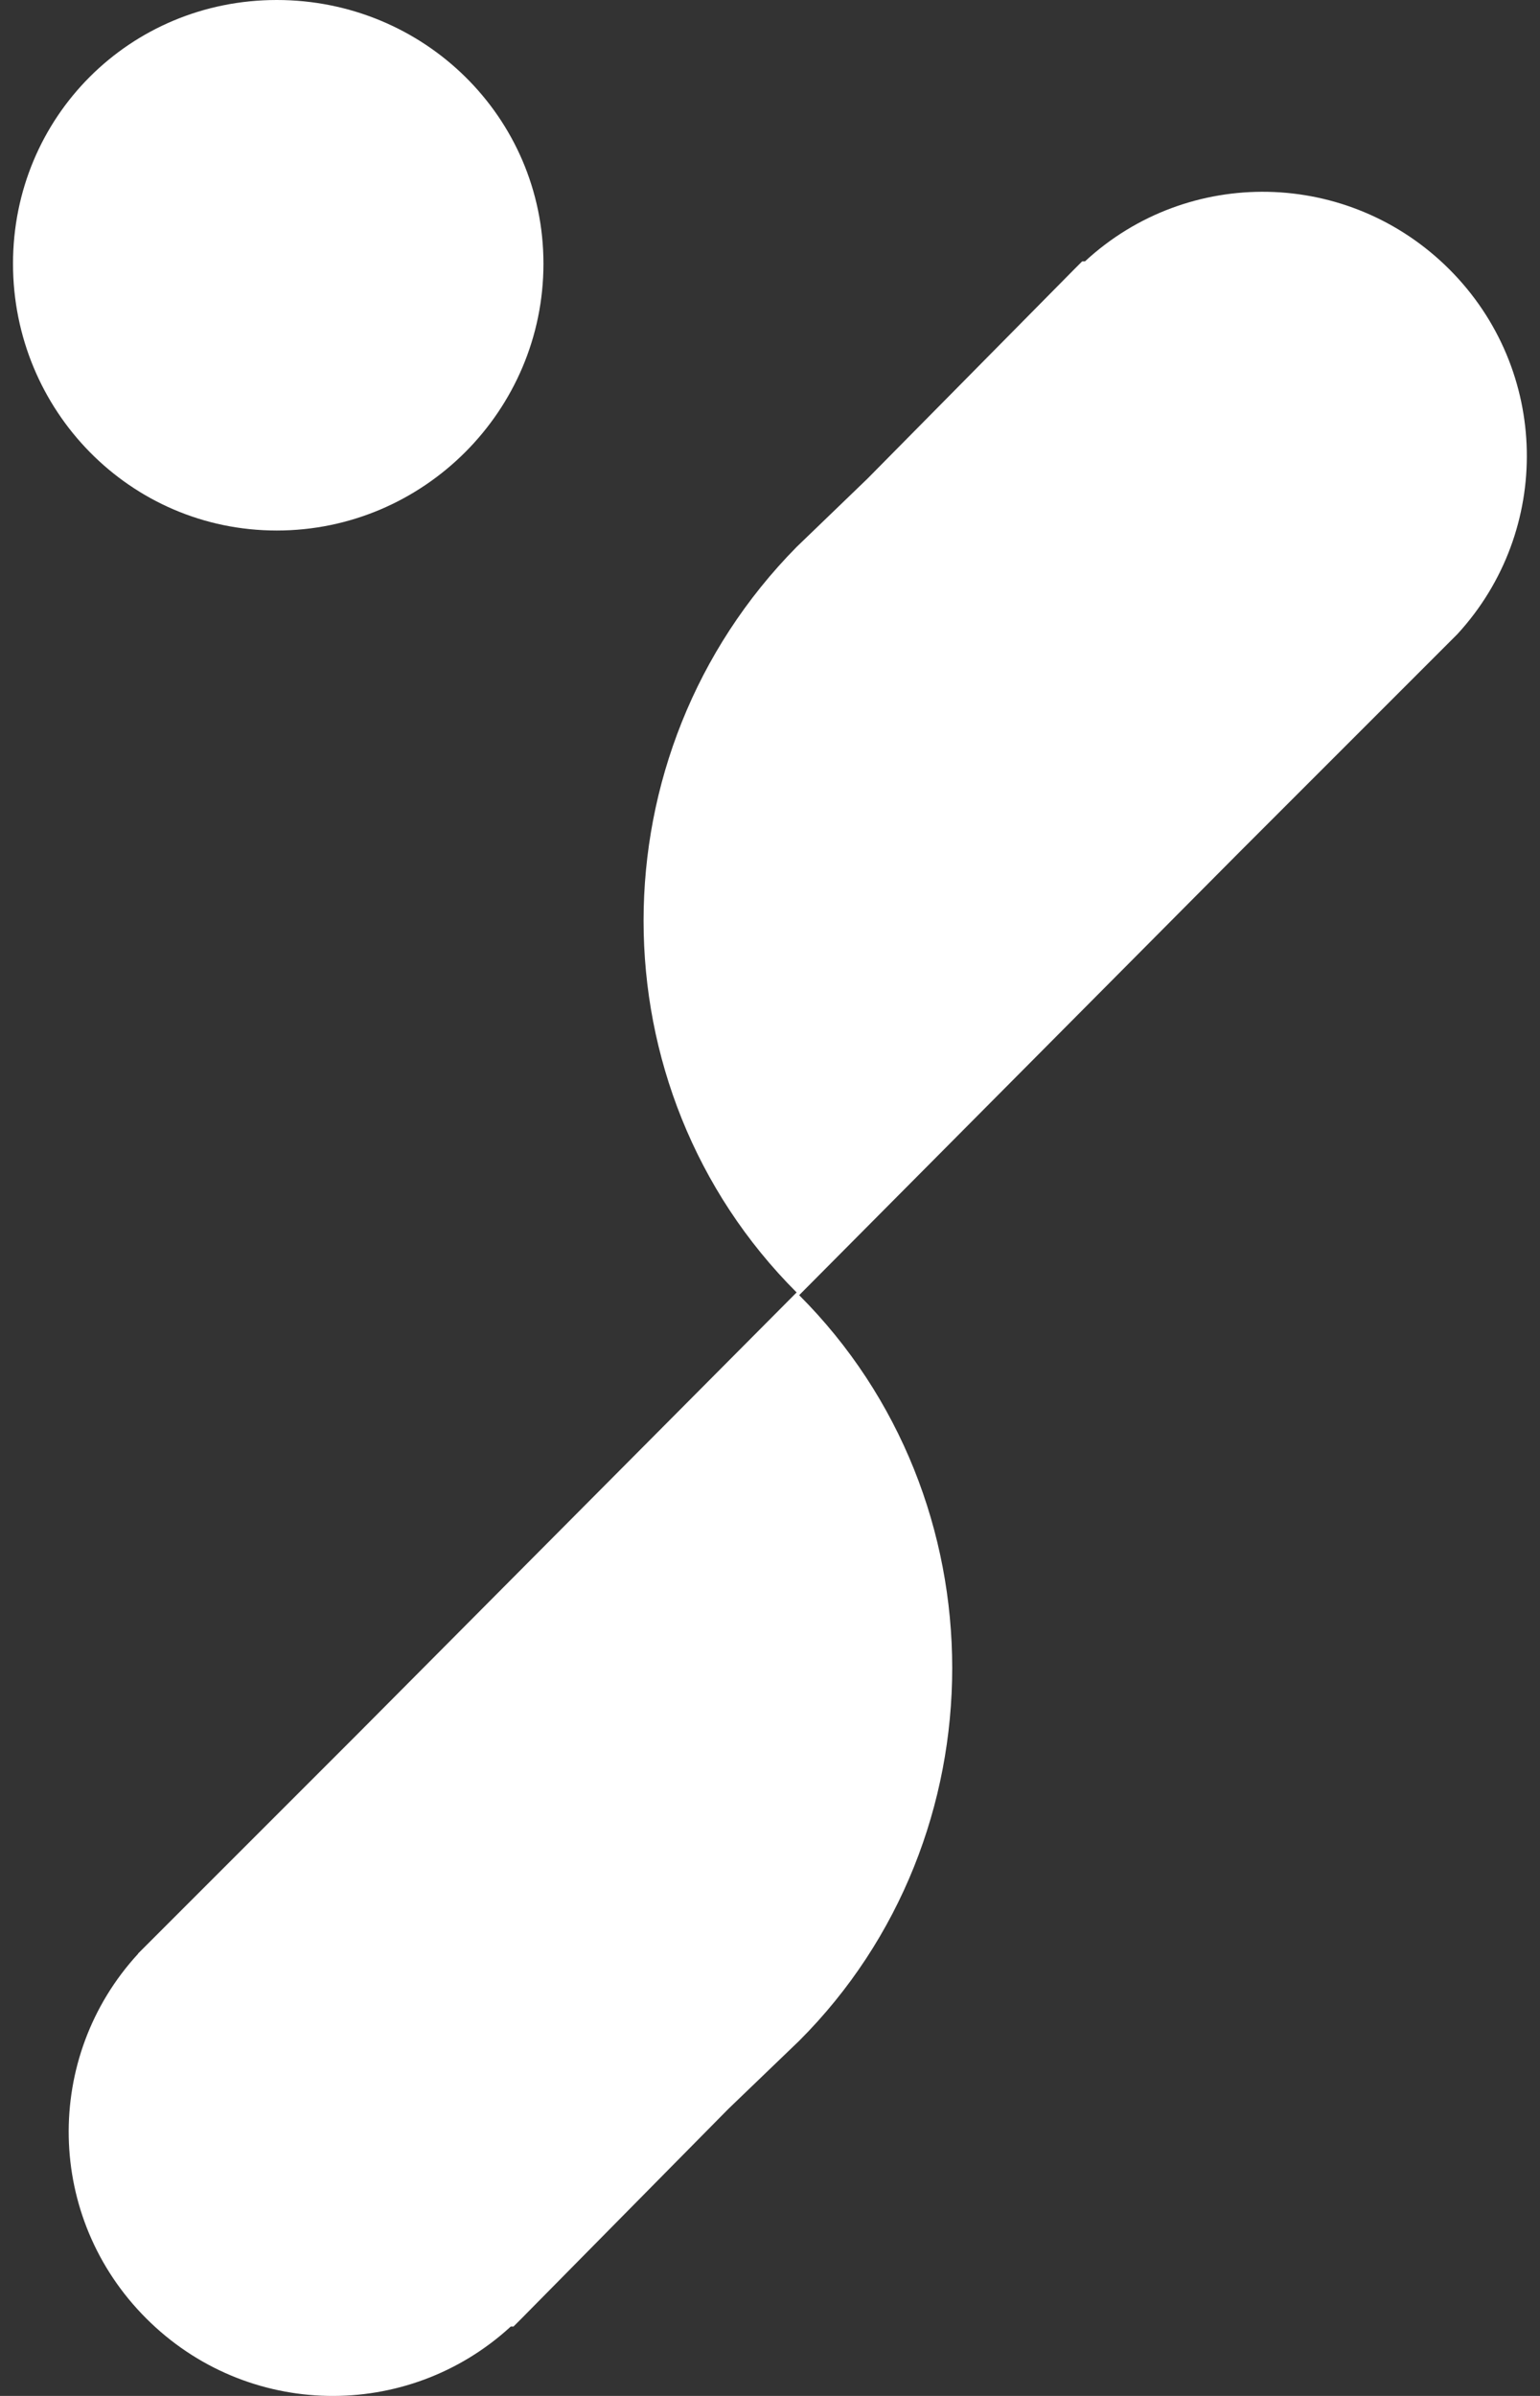
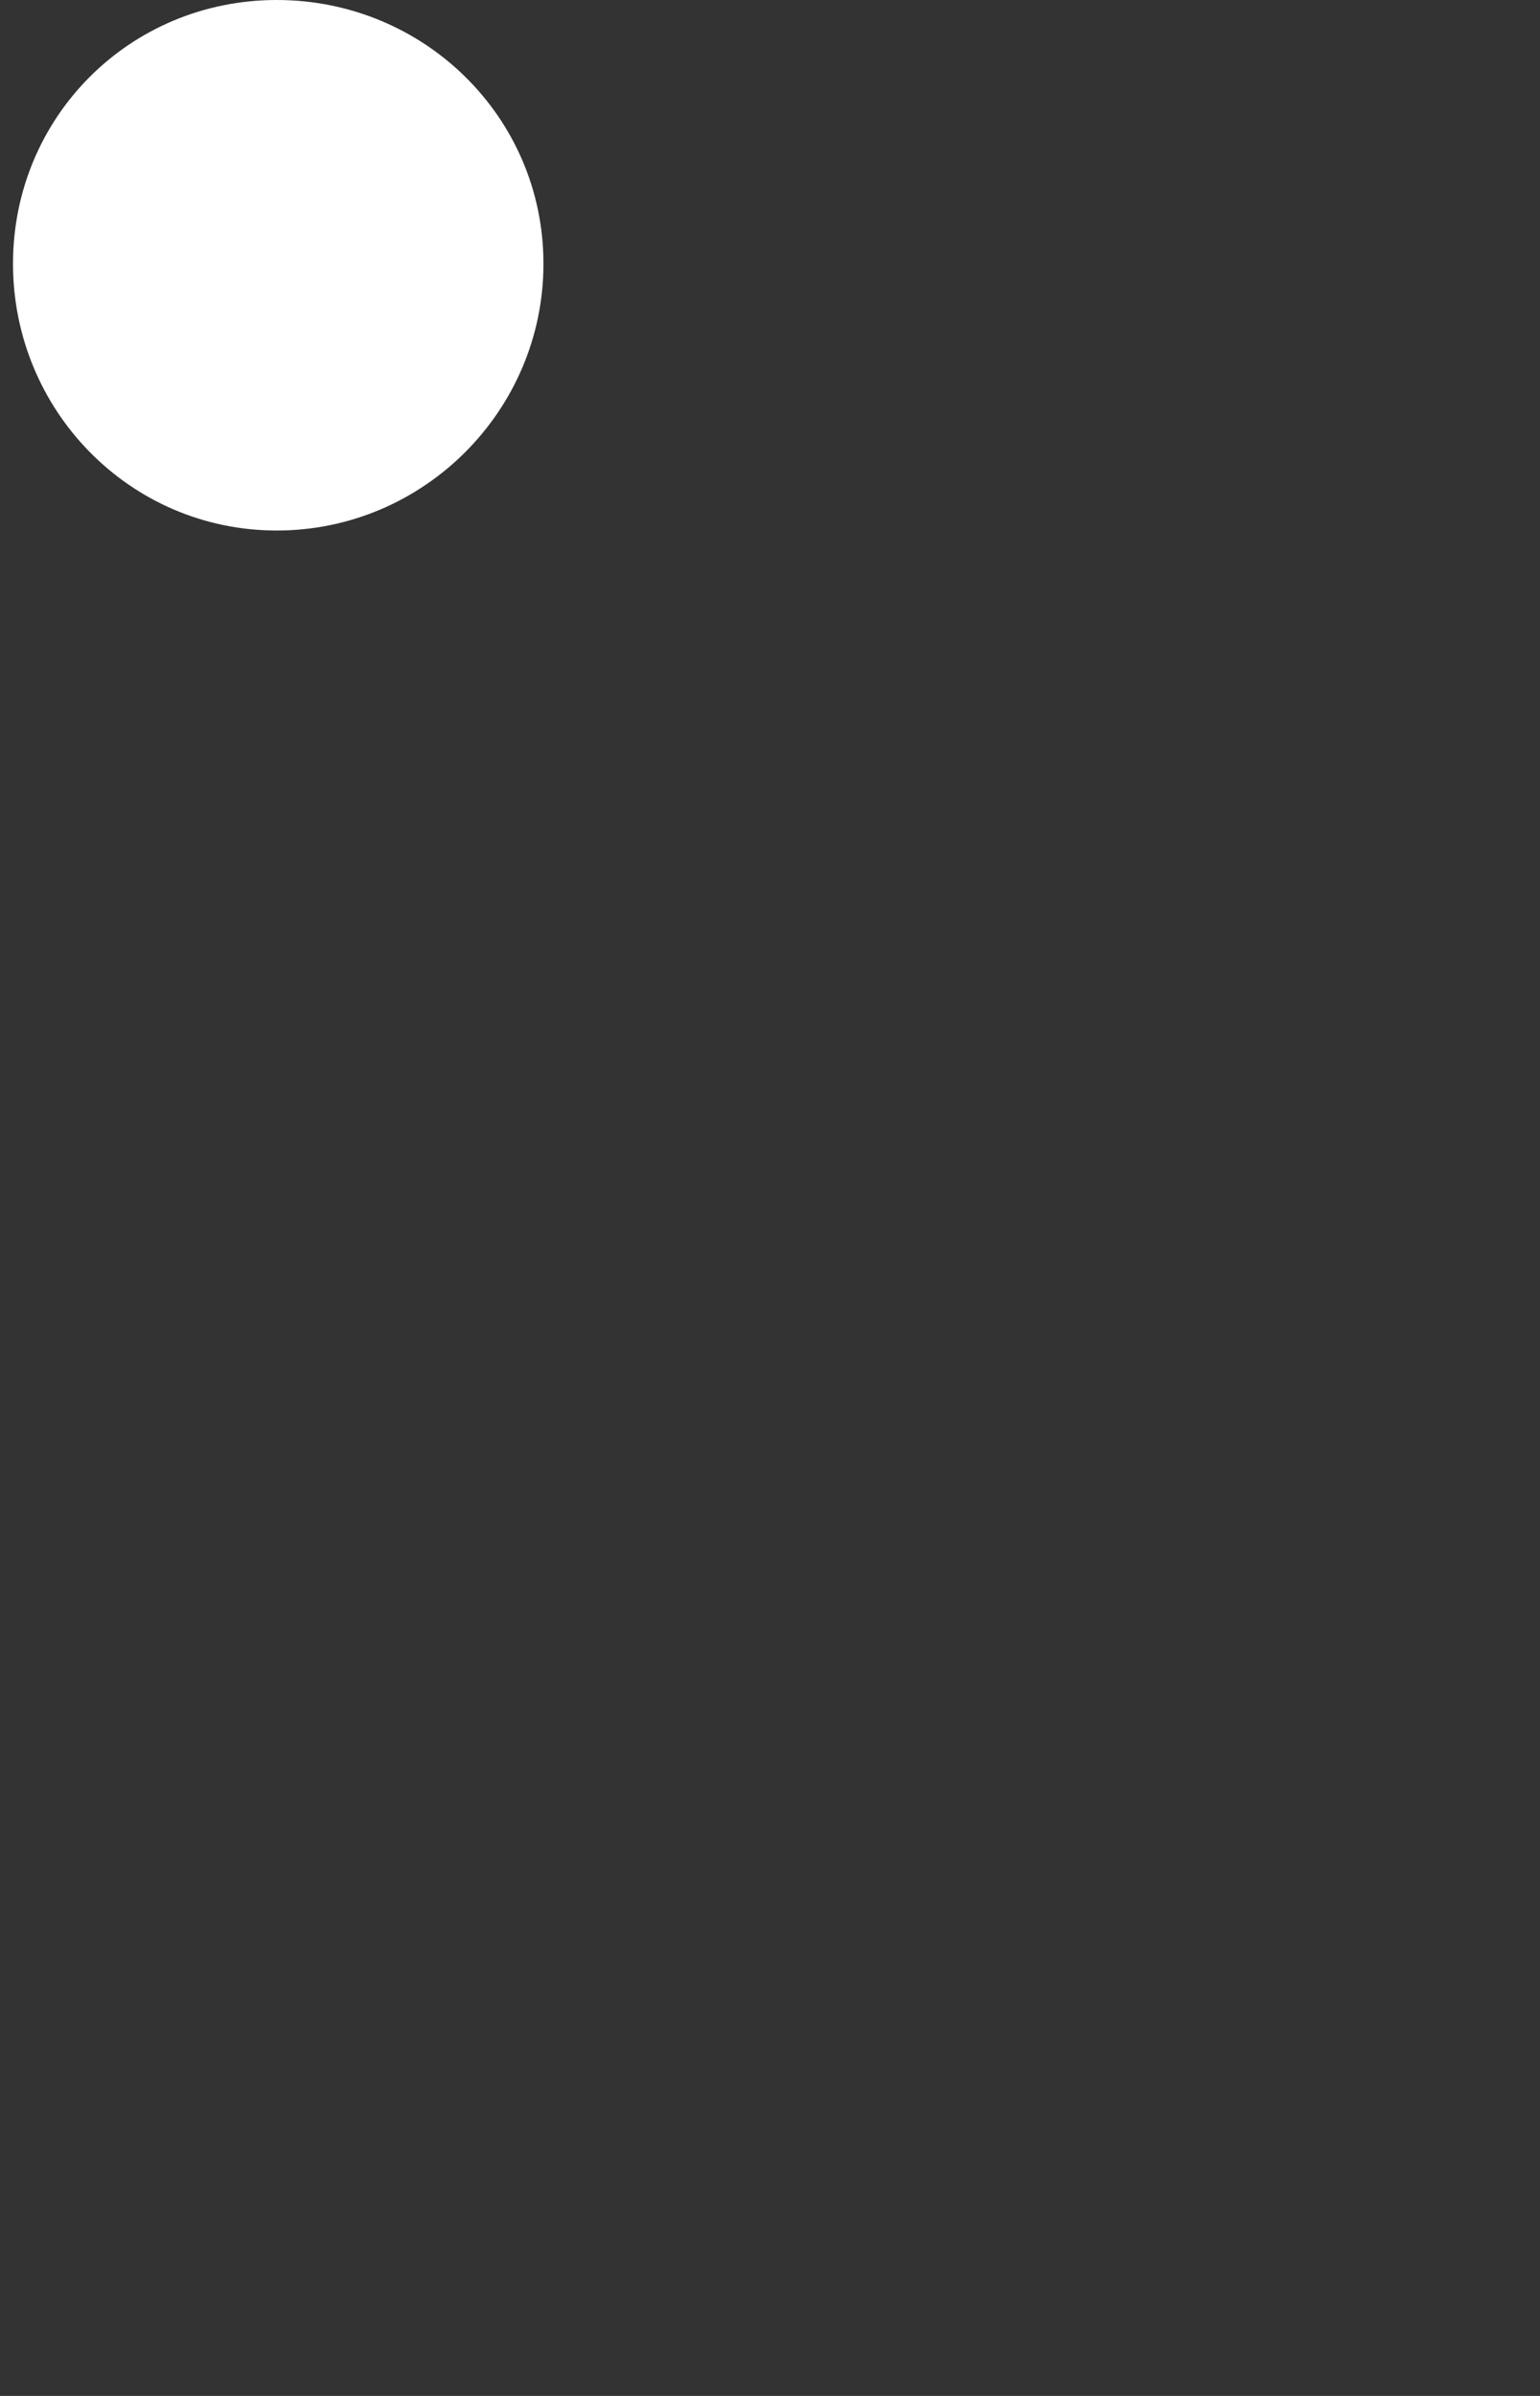
<svg xmlns="http://www.w3.org/2000/svg" width="18" height="28" viewBox="0 0 18 28" fill="none">
  <rect x="0" y="0" width="18" height="28" fill="#333333" stroke="none" />
-   <path d="M1.614 22.833C0.503 24.041 0.532 25.918 1.709 27.094C2.885 28.271 4.761 28.3 5.97 27.189H6.002L6.097 27.094L8.514 24.645L9.341 23.85C11.726 21.465 11.726 17.521 9.341 15.136L14.491 9.954L17.035 7.41C18.146 6.201 18.117 4.325 16.941 3.148C15.764 1.972 13.888 1.939 12.682 3.054H12.649L12.555 3.148L10.138 5.595L9.311 6.392C6.926 8.81 6.926 12.719 9.311 15.104L4.158 20.286L1.614 22.83V22.833Z" fill="white" />
  <path d="M3.235 0C1.517 0 0.152 1.368 0.152 3.082C0.152 4.797 1.52 6.2 3.235 6.2C4.95 6.2 6.352 4.8 6.352 3.082C6.352 1.365 4.952 0 3.235 0Z" fill="white" />
</svg>